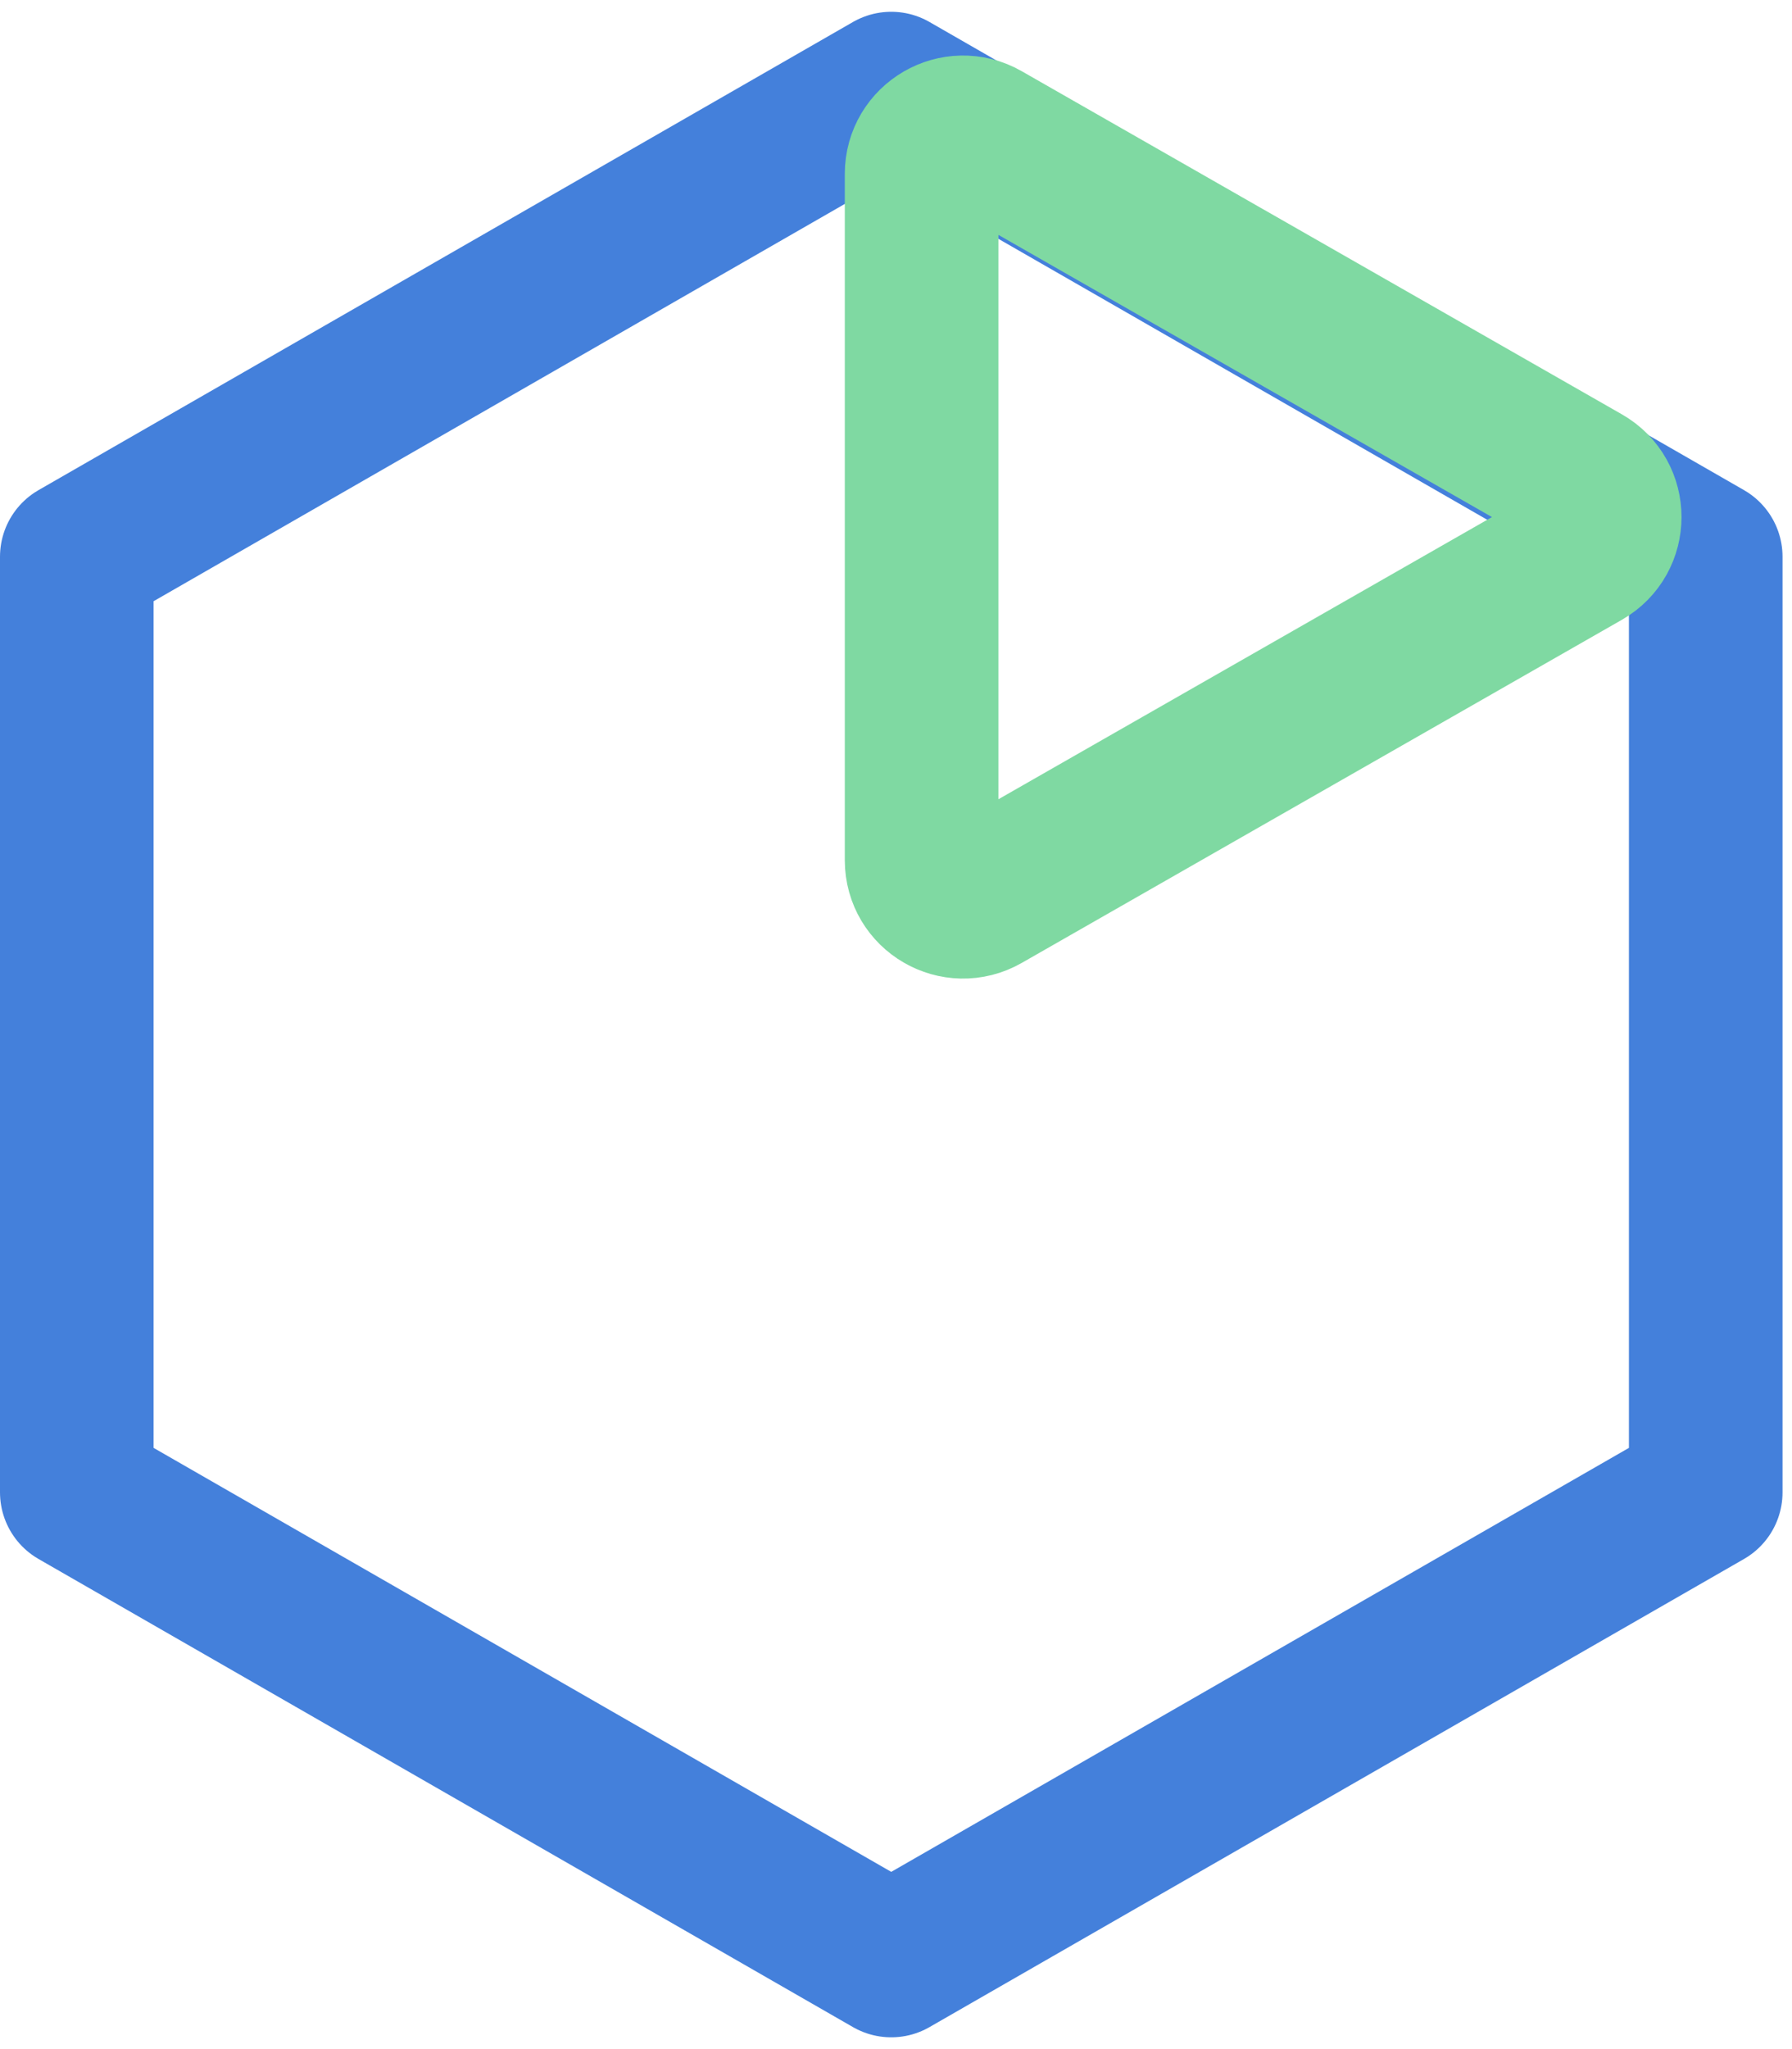
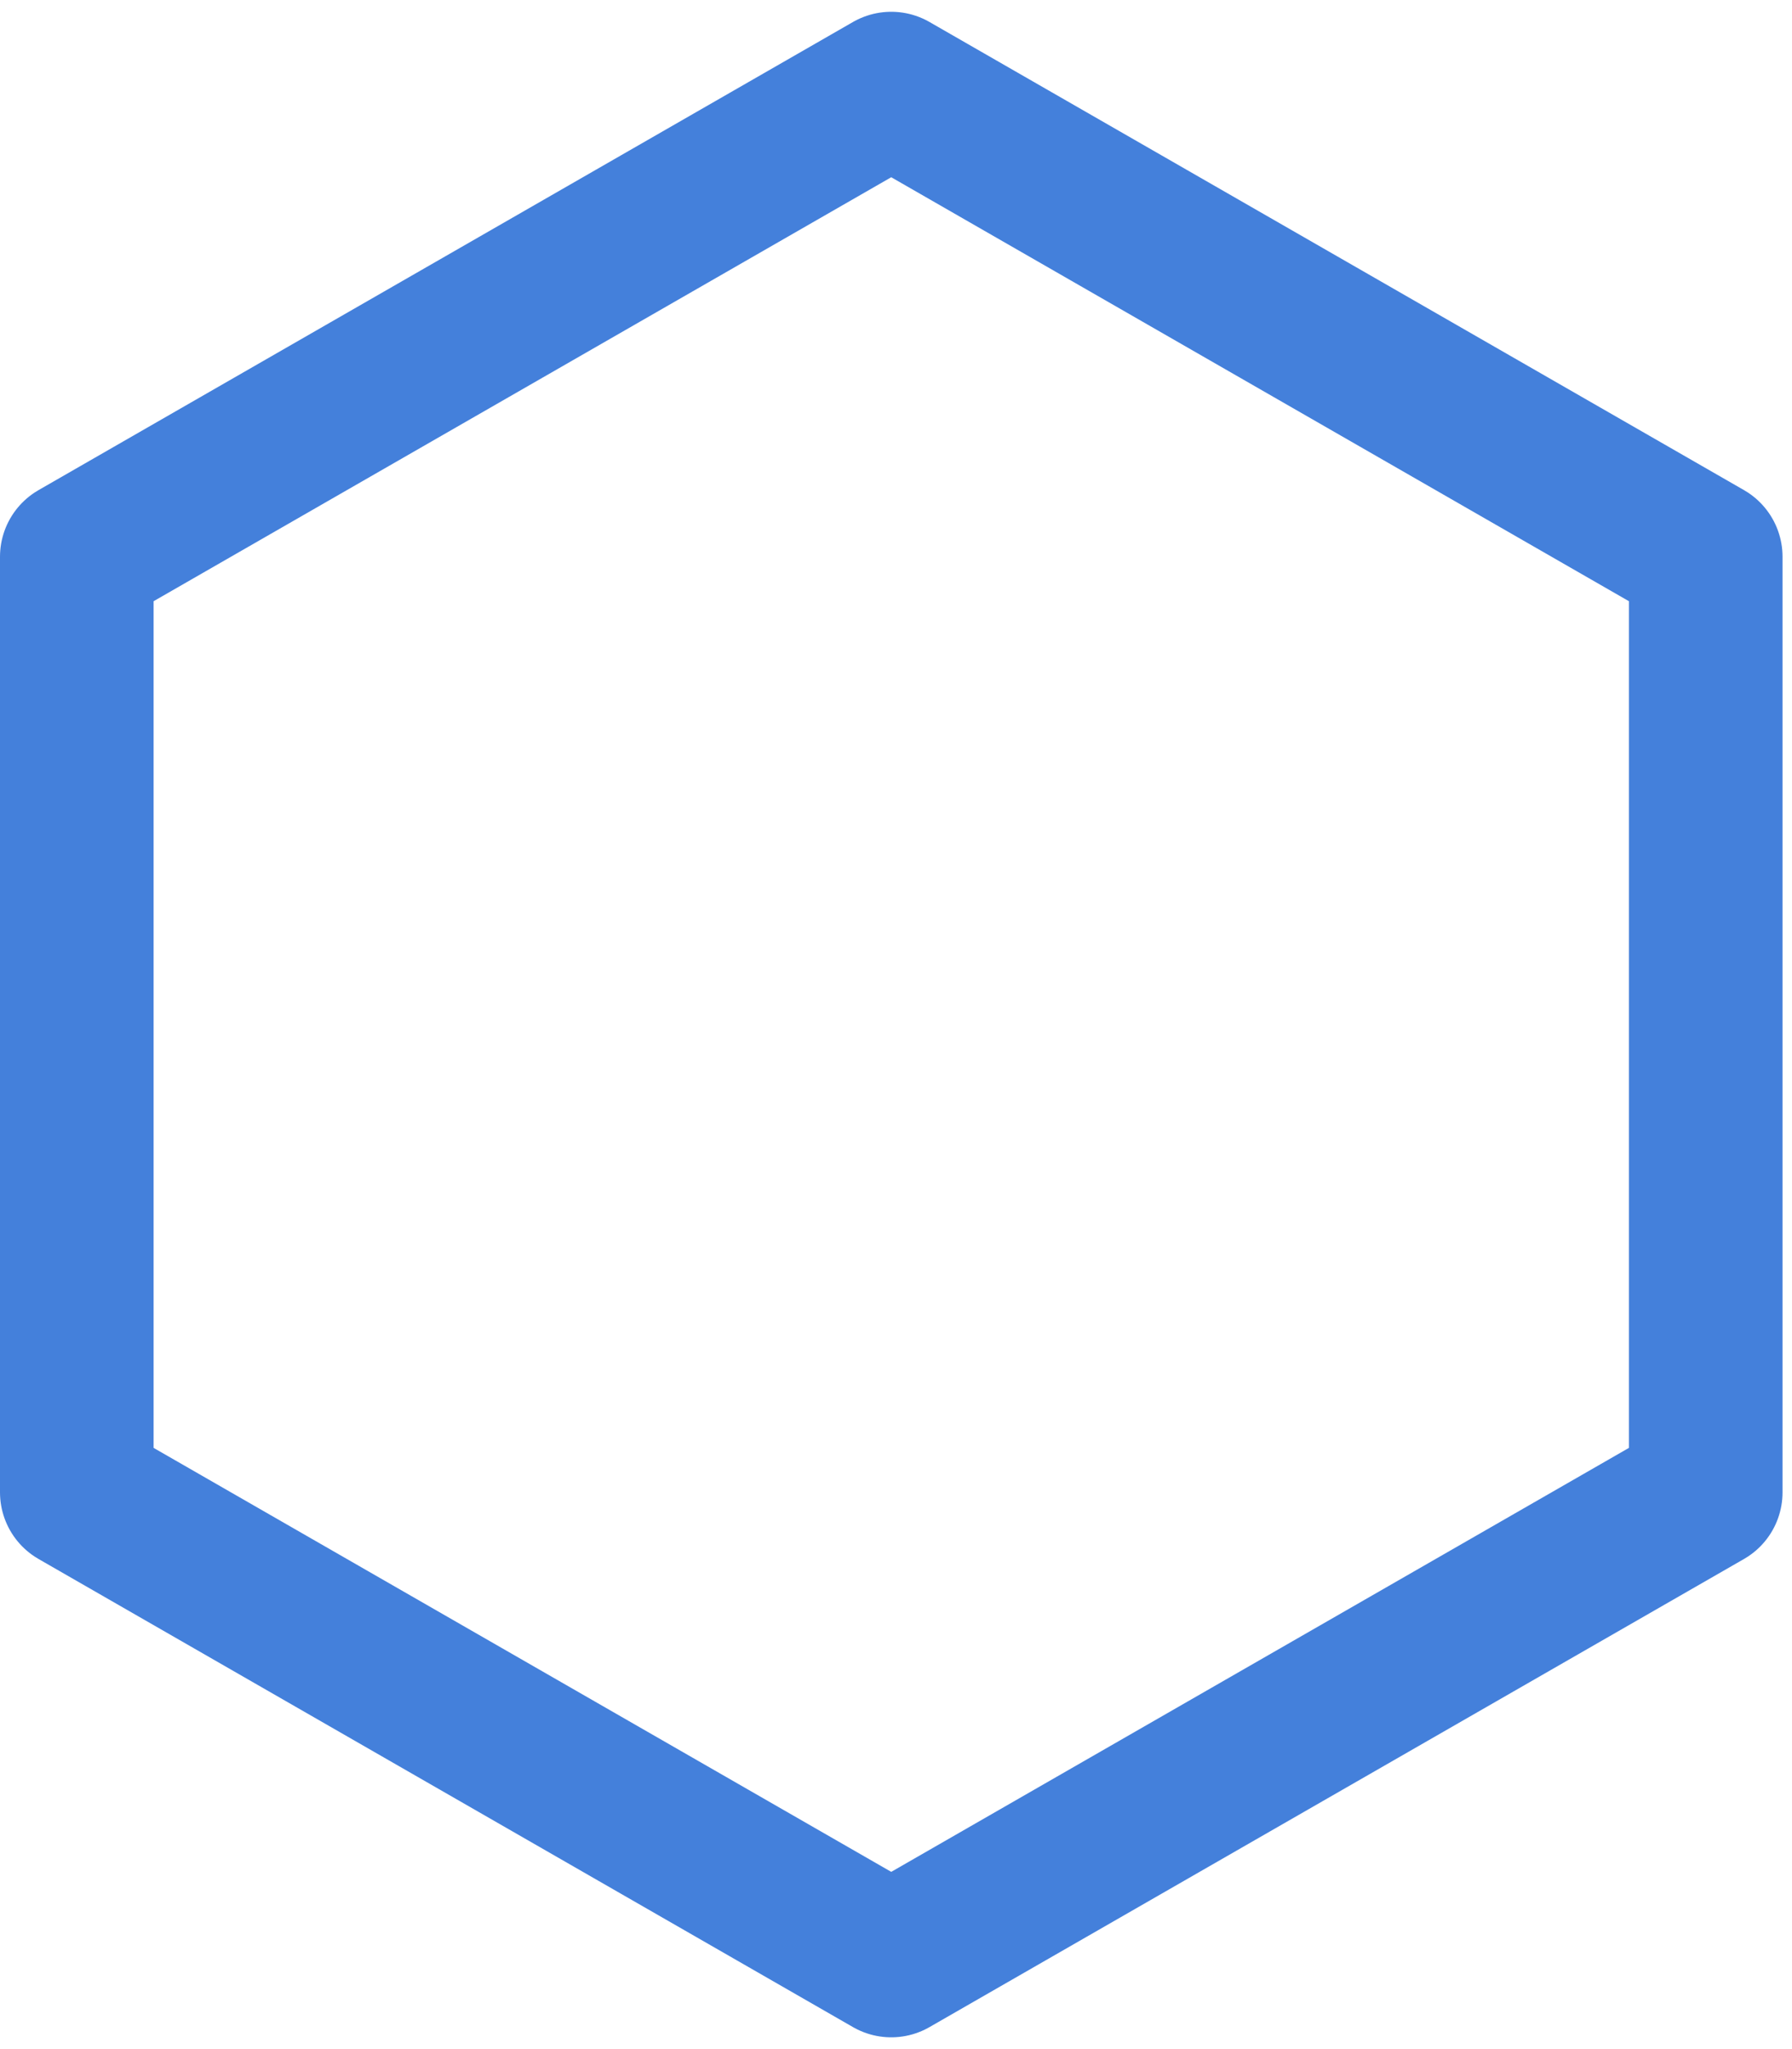
<svg xmlns="http://www.w3.org/2000/svg" width="35" height="40" viewBox="0 0 35 40" fill="none">
  <path d="M33.315 29.132L17.407 38.27L1.5 29.132L1.5 10.868L17.407 1.73L33.315 10.868L33.315 29.132Z" stroke="#4480DB" stroke-width="3" stroke-linejoin="round" />
-   <path d="M19.211 17.495L30.934 10.796C31.478 10.485 31.478 9.701 30.934 9.391L19.211 2.692C18.671 2.383 18 2.773 18 3.394V16.792C18 17.414 18.671 17.803 19.211 17.495Z" stroke="#7FD9A2" stroke-width="3" />
</svg>